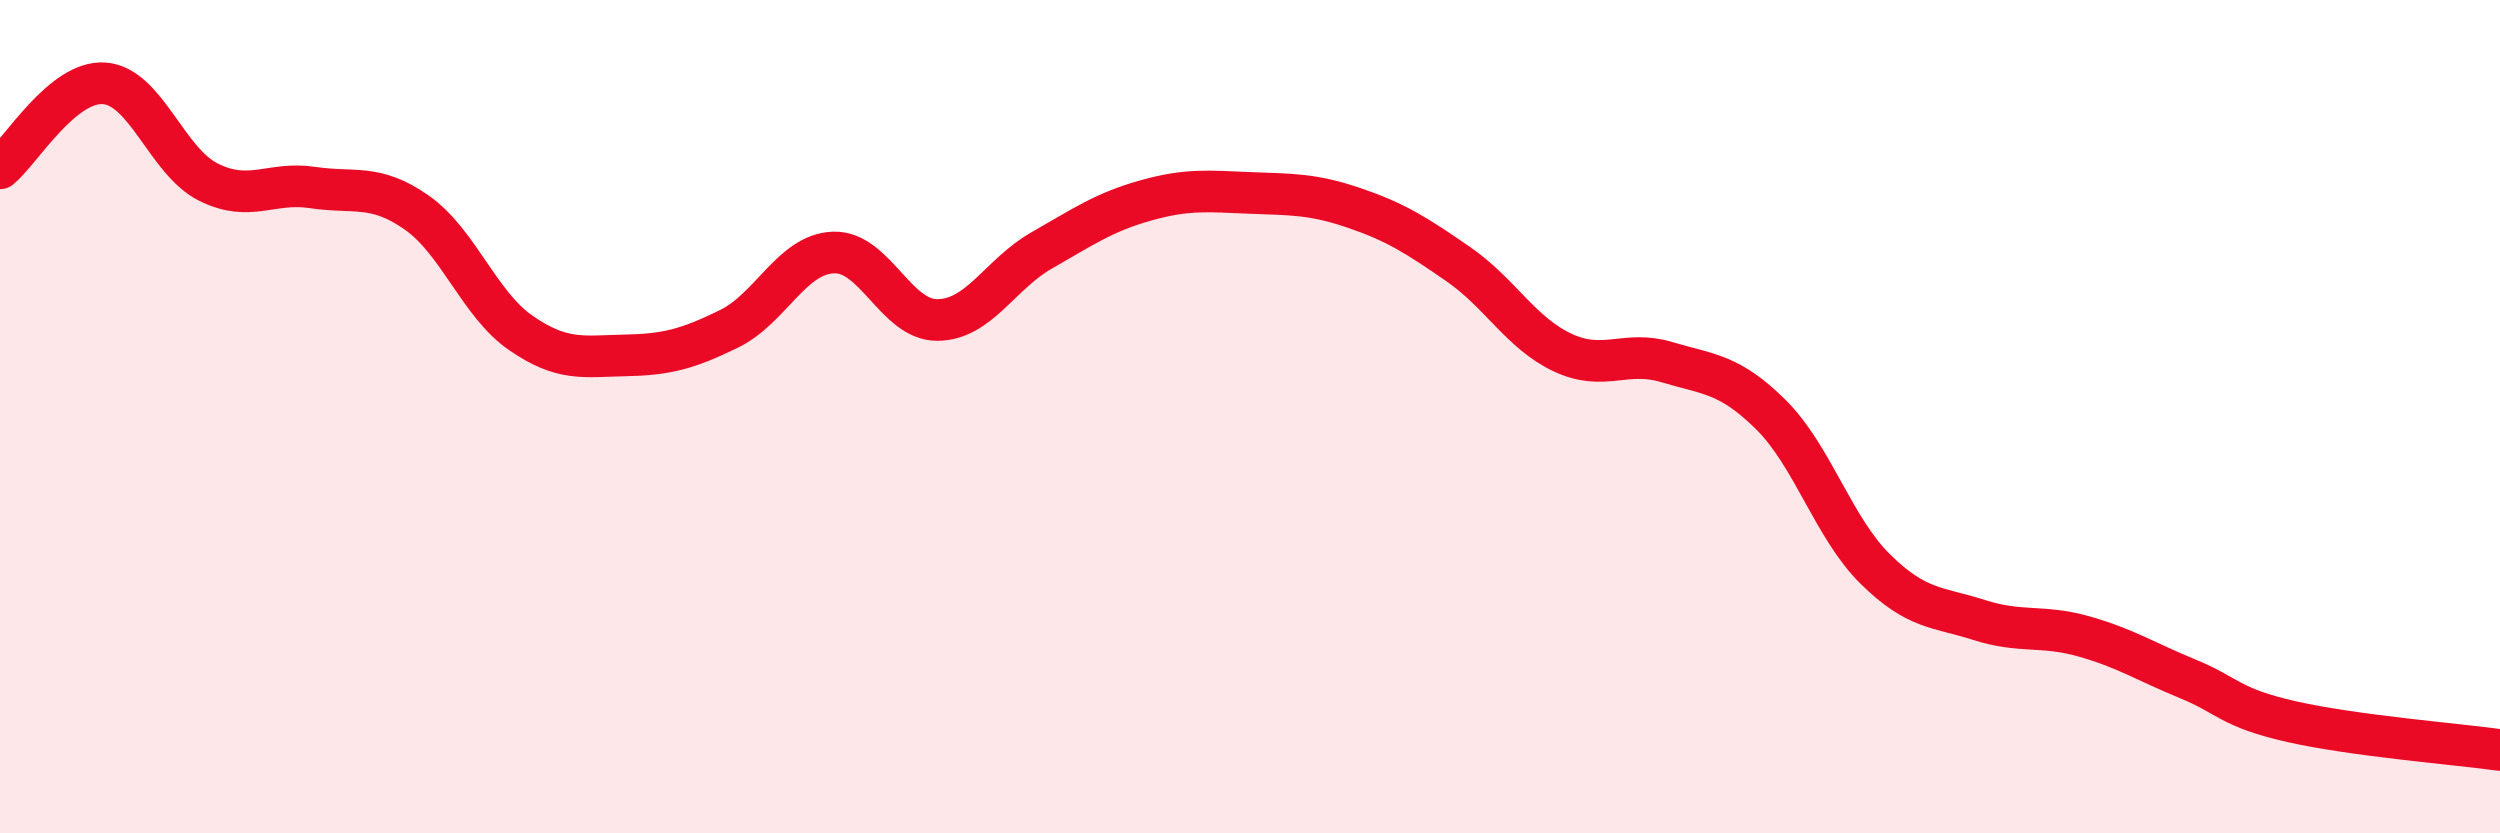
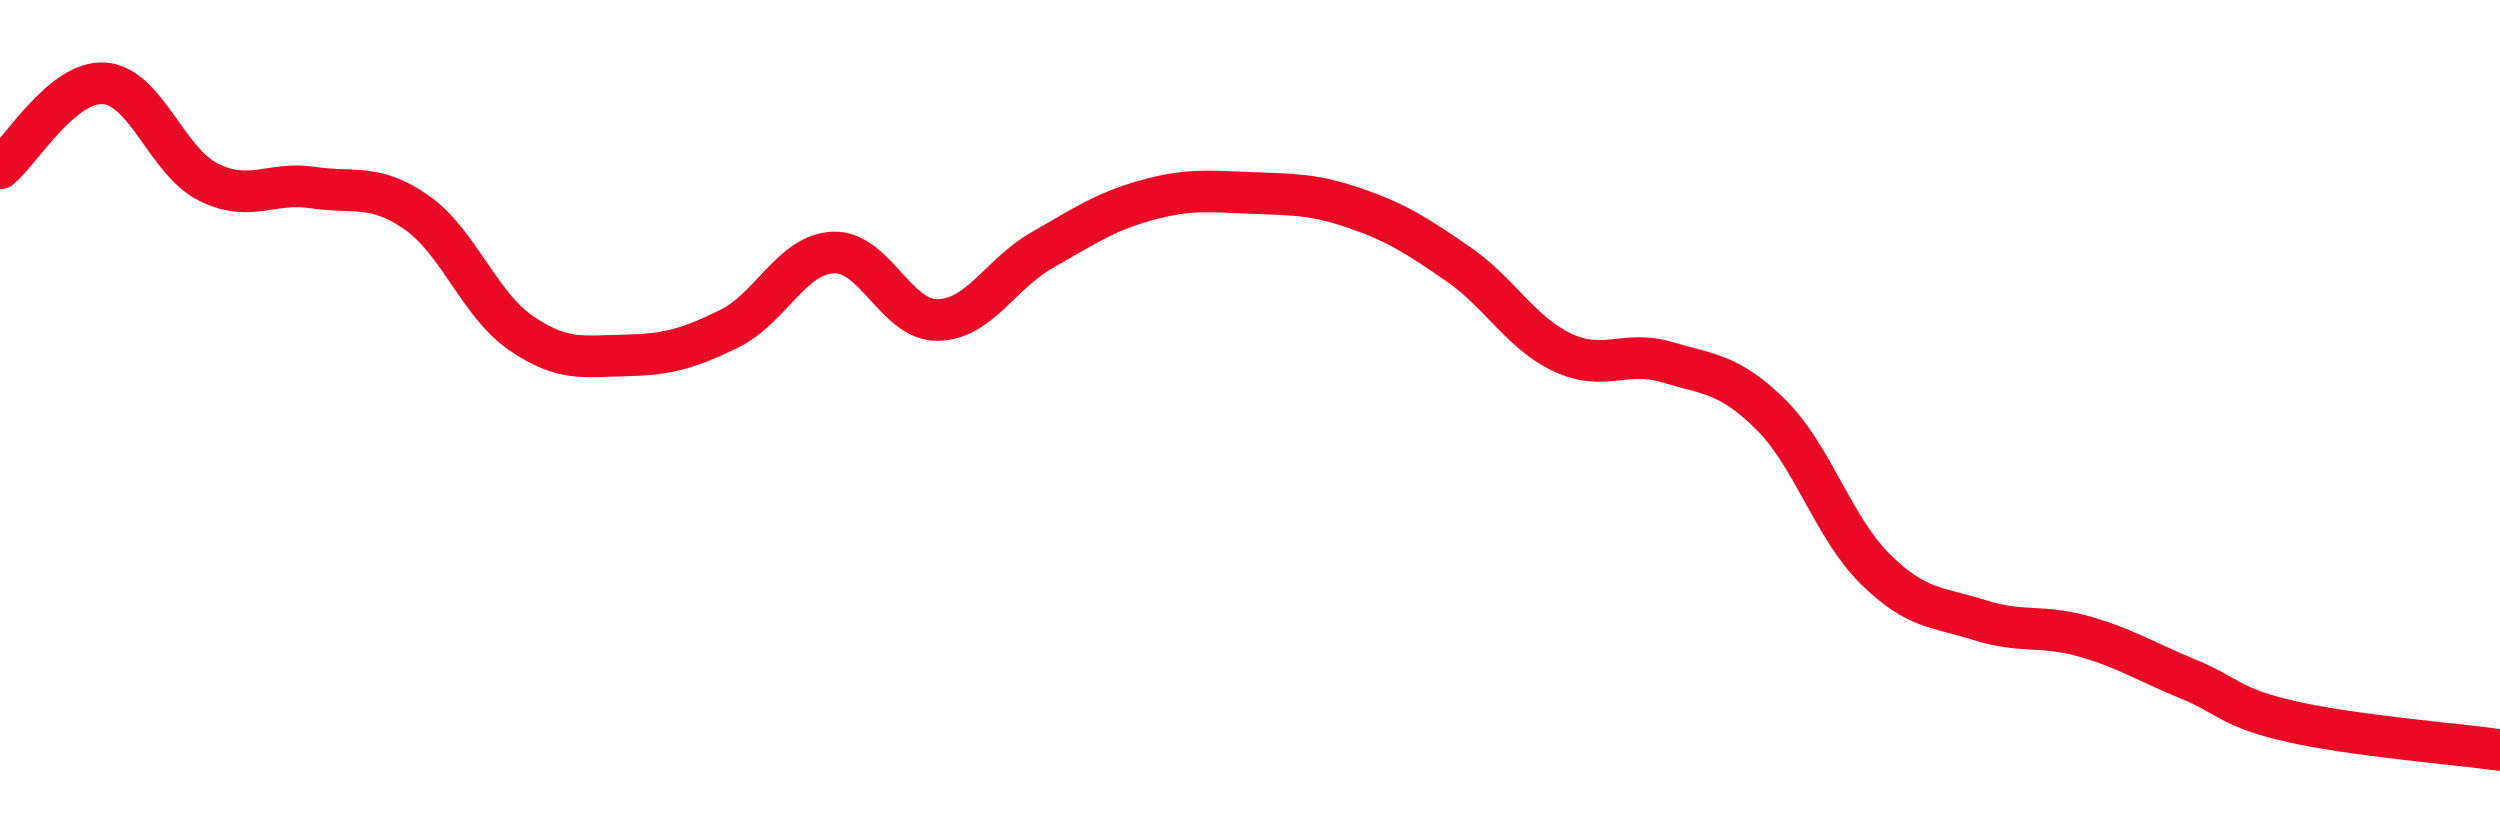
<svg xmlns="http://www.w3.org/2000/svg" width="60" height="20" viewBox="0 0 60 20">
-   <path d="M 0,4.04 C 0.5,3.63 1.5,1.93 2.5,2 C 3.5,2.07 4,3.87 5,4.37 C 6,4.87 6.5,4.35 7.5,4.5 C 8.5,4.65 9,4.4 10,5.1 C 11,5.8 11.5,7.3 12.5,7.99 C 13.5,8.68 14,8.55 15,8.53 C 16,8.51 16.5,8.38 17.5,7.89 C 18.5,7.4 19,6.1 20,6.06 C 21,6.02 21.5,7.69 22.5,7.68 C 23.5,7.67 24,6.58 25,6.01 C 26,5.44 26.5,5.09 27.5,4.81 C 28.5,4.53 29,4.59 30,4.63 C 31,4.67 31.5,4.65 32.5,4.99 C 33.5,5.33 34,5.65 35,6.34 C 36,7.03 36.5,7.99 37.5,8.46 C 38.5,8.93 39,8.39 40,8.69 C 41,8.99 41.5,8.96 42.5,9.95 C 43.5,10.94 44,12.66 45,13.65 C 46,14.64 46.5,14.56 47.5,14.88 C 48.5,15.2 49,14.99 50,15.27 C 51,15.55 51.5,15.88 52.5,16.29 C 53.5,16.7 53.5,16.98 55,17.32 C 56.5,17.66 59,17.86 60,18L60 20L0 20Z" fill="#EB0A25" opacity="0.1" stroke-linecap="round" stroke-linejoin="round" />
  <path d="M 0,4.04 C 0.5,3.63 1.5,1.93 2.5,2 C 3.5,2.07 4,3.87 5,4.37 C 6,4.87 6.5,4.35 7.5,4.5 C 8.5,4.65 9,4.4 10,5.1 C 11,5.8 11.5,7.3 12.5,7.99 C 13.5,8.68 14,8.55 15,8.53 C 16,8.51 16.5,8.38 17.5,7.89 C 18.5,7.4 19,6.1 20,6.06 C 21,6.02 21.5,7.69 22.5,7.68 C 23.5,7.67 24,6.58 25,6.01 C 26,5.44 26.5,5.09 27.5,4.81 C 28.5,4.53 29,4.59 30,4.63 C 31,4.67 31.5,4.65 32.5,4.99 C 33.5,5.33 34,5.65 35,6.34 C 36,7.03 36.5,7.99 37.5,8.46 C 38.5,8.93 39,8.39 40,8.69 C 41,8.99 41.5,8.96 42.5,9.95 C 43.5,10.94 44,12.66 45,13.65 C 46,14.64 46.5,14.56 47.5,14.88 C 48.5,15.2 49,14.99 50,15.27 C 51,15.55 51.5,15.88 52.5,16.29 C 53.5,16.7 53.5,16.98 55,17.32 C 56.5,17.66 59,17.86 60,18" stroke="#EB0A25" stroke-width="1" fill="none" stroke-linecap="round" stroke-linejoin="round" />
</svg>